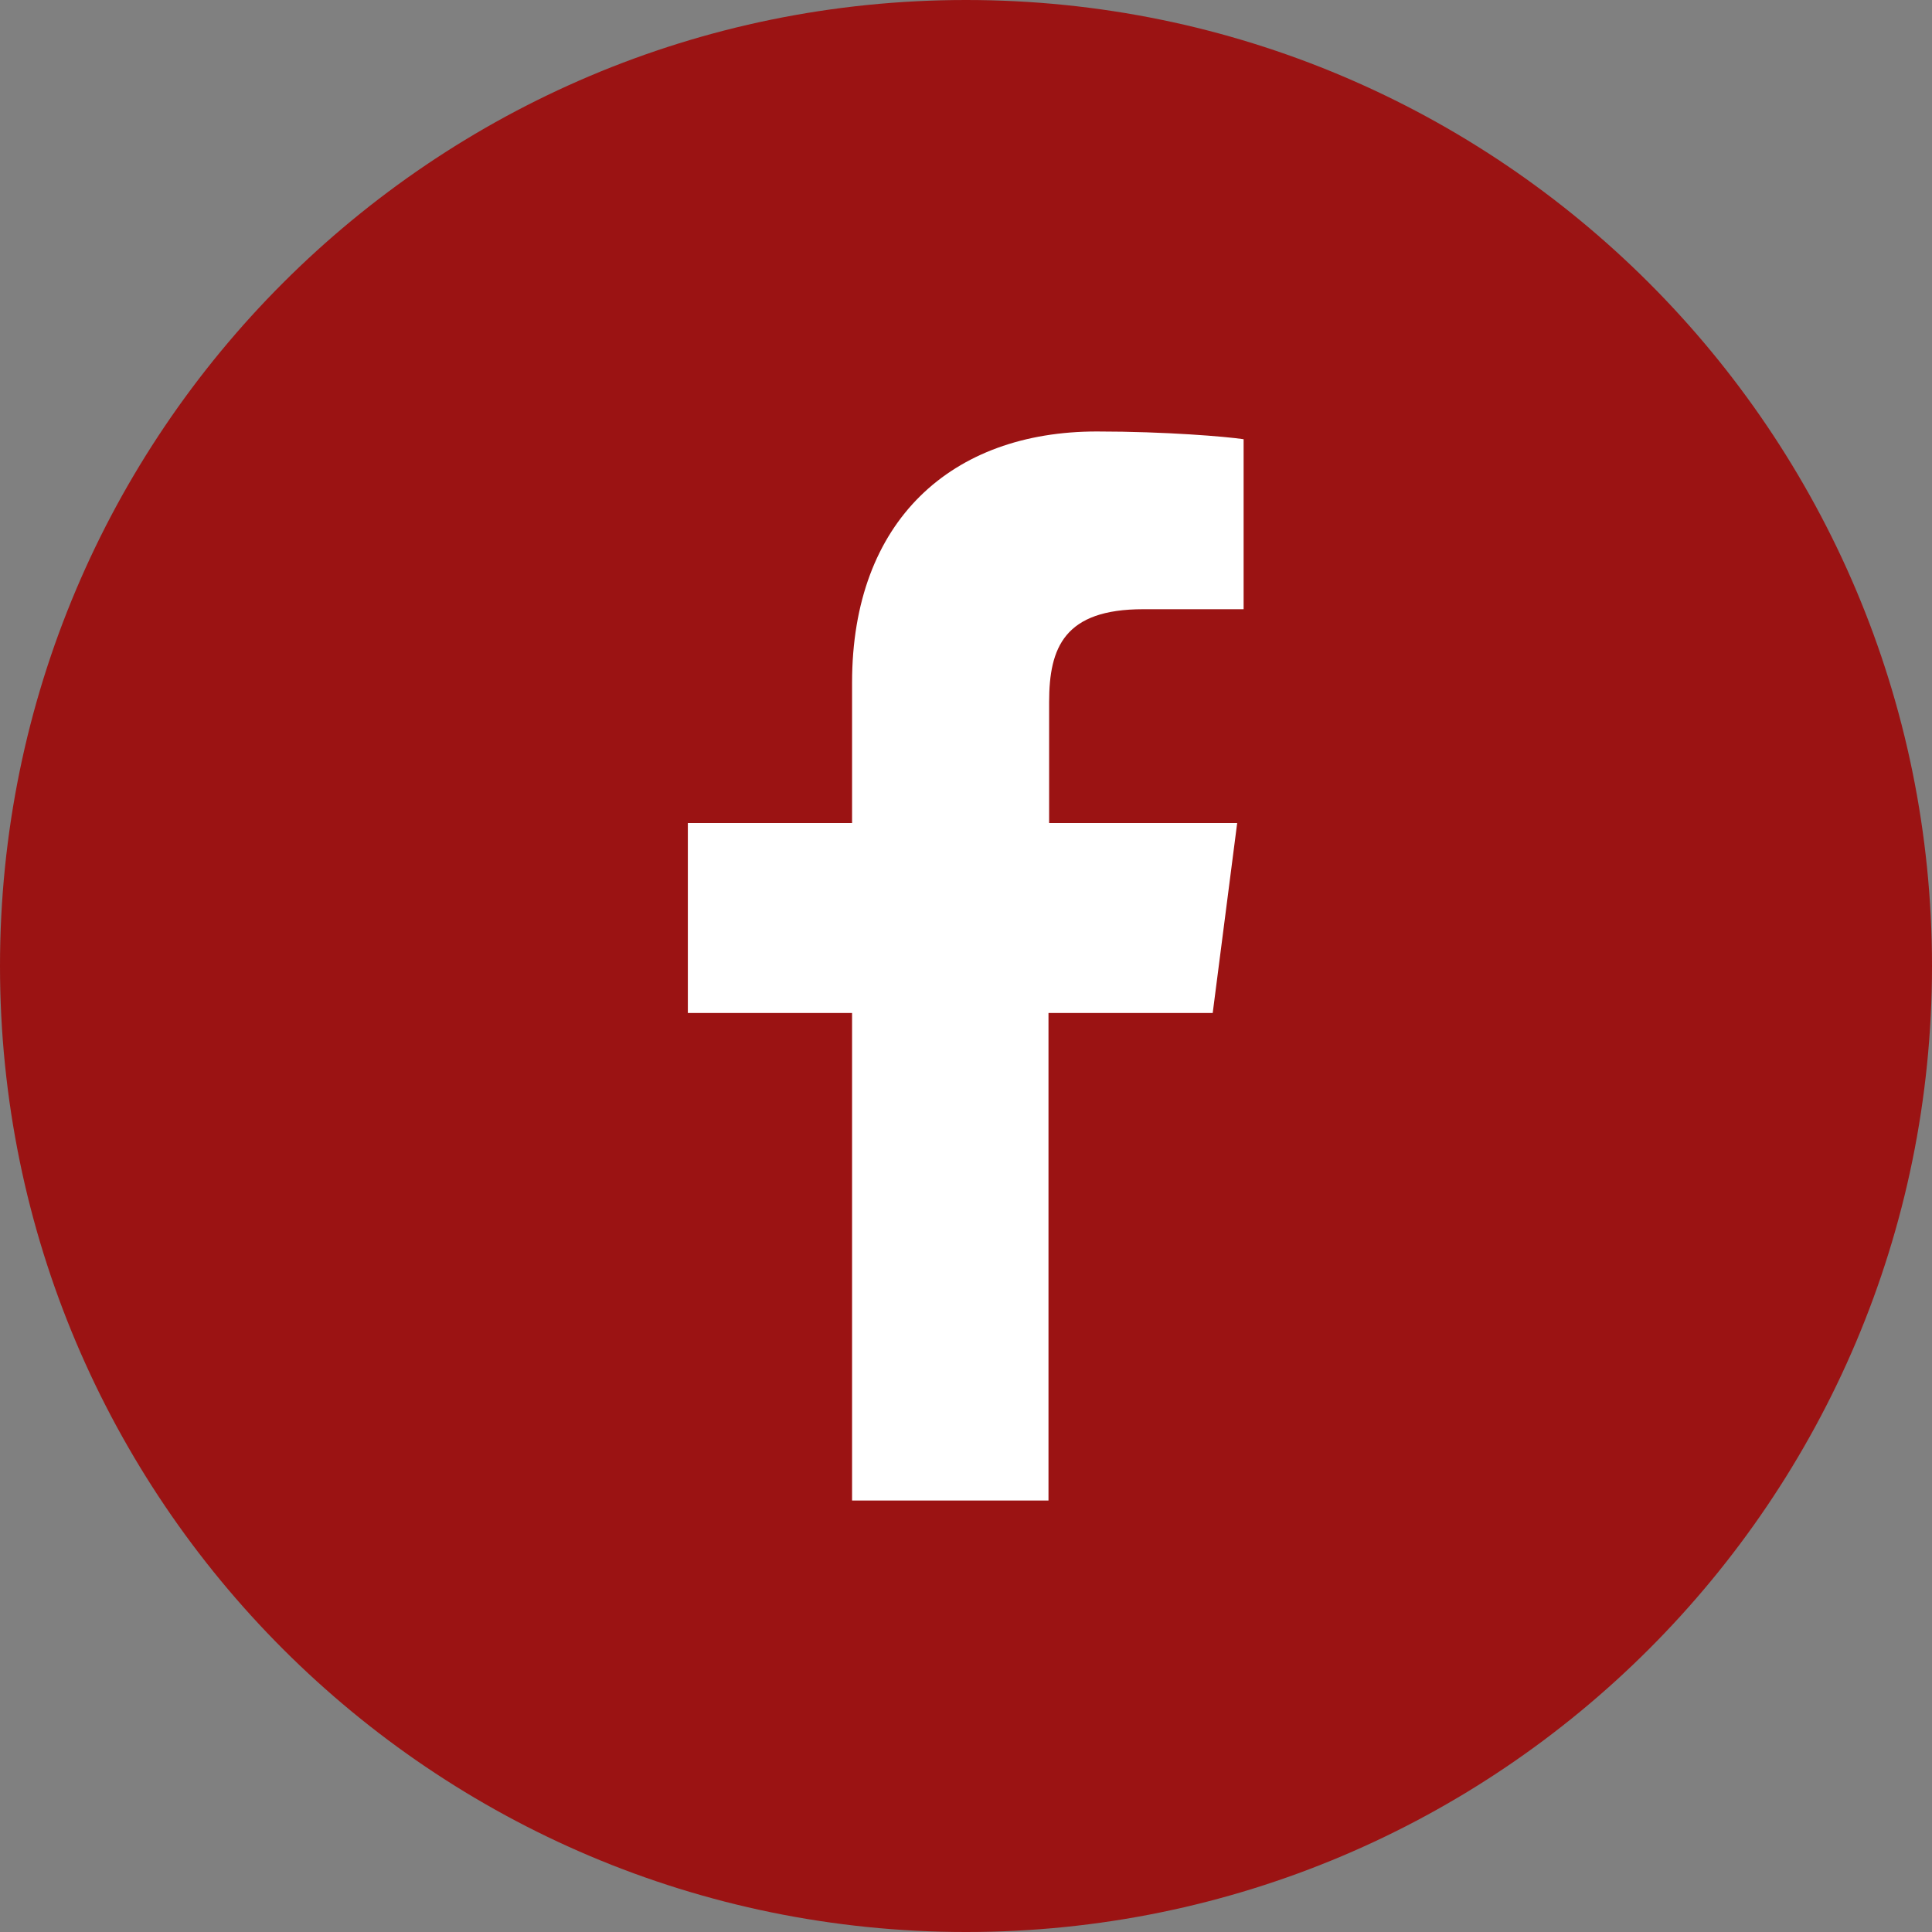
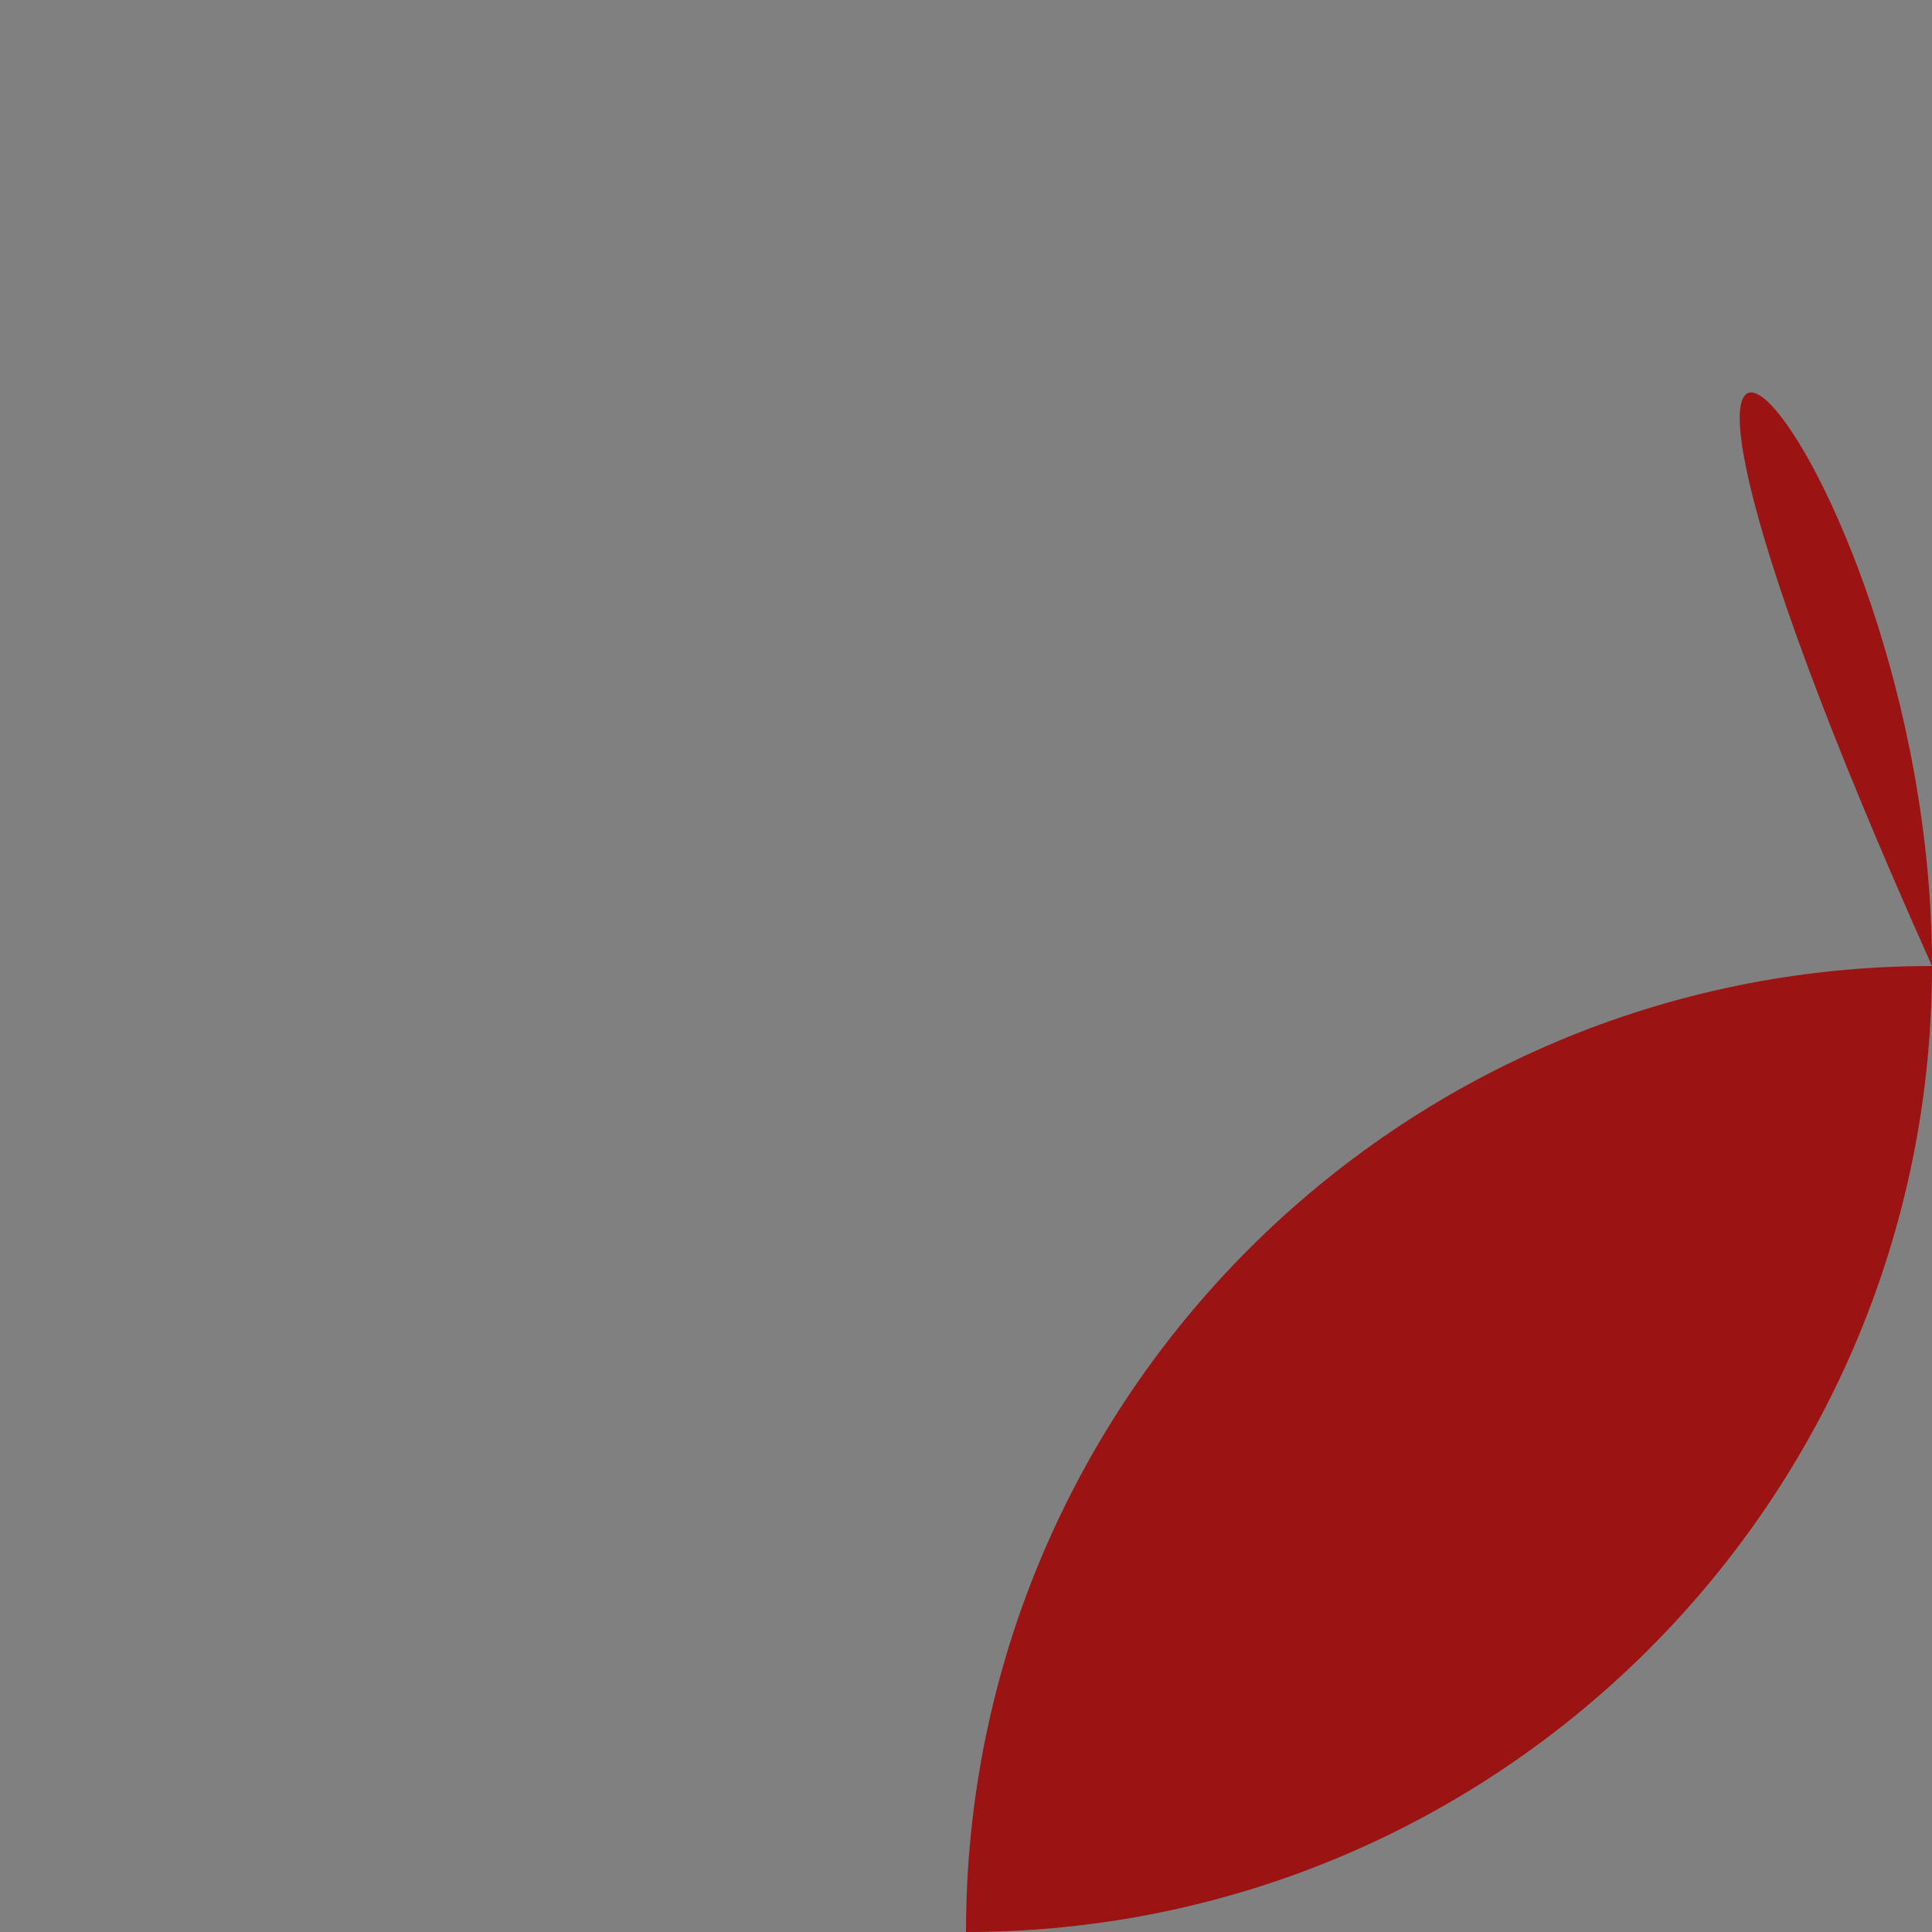
<svg xmlns="http://www.w3.org/2000/svg" version="1.1" id="_レイヤー_2" x="0px" y="0px" width="595.281px" height="595.281px" viewBox="0 123.305 595.281 595.281" enable-background="new 0 123.305 595.281 595.281" xml:space="preserve">
  <rect x="0" y="123.305" width="595.281" height="595.281" fill="#808080" stroke="none" />
  <g>
-     <path fill="#9B1313" d="M595.281,420.945c0,164.363-133.277,297.642-297.641,297.642C133.276,718.586,0,585.308,0,420.945   c0-164.362,133.277-297.64,297.64-297.64C462.003,123.305,595.281,256.582,595.281,420.945z" />
-     <path fill="#FFFFFF" d="M373.655,435.43l7.54-58.536h-57.942V339.59c0-16.865,4.763-28.574,28.971-28.574h30.954v-52.384   c-5.356-0.793-23.81-2.381-45.241-2.381c-44.645,0-75.4,27.383-75.4,77.386v43.258h-50.599v58.536h50.599v150.208h60.521V435.43   h50.4H373.655z" />
+     <path fill="#9B1313" d="M595.281,420.945c0,164.363-133.277,297.642-297.641,297.642c0-164.362,133.277-297.64,297.64-297.64C462.003,123.305,595.281,256.582,595.281,420.945z" />
  </g>
</svg>